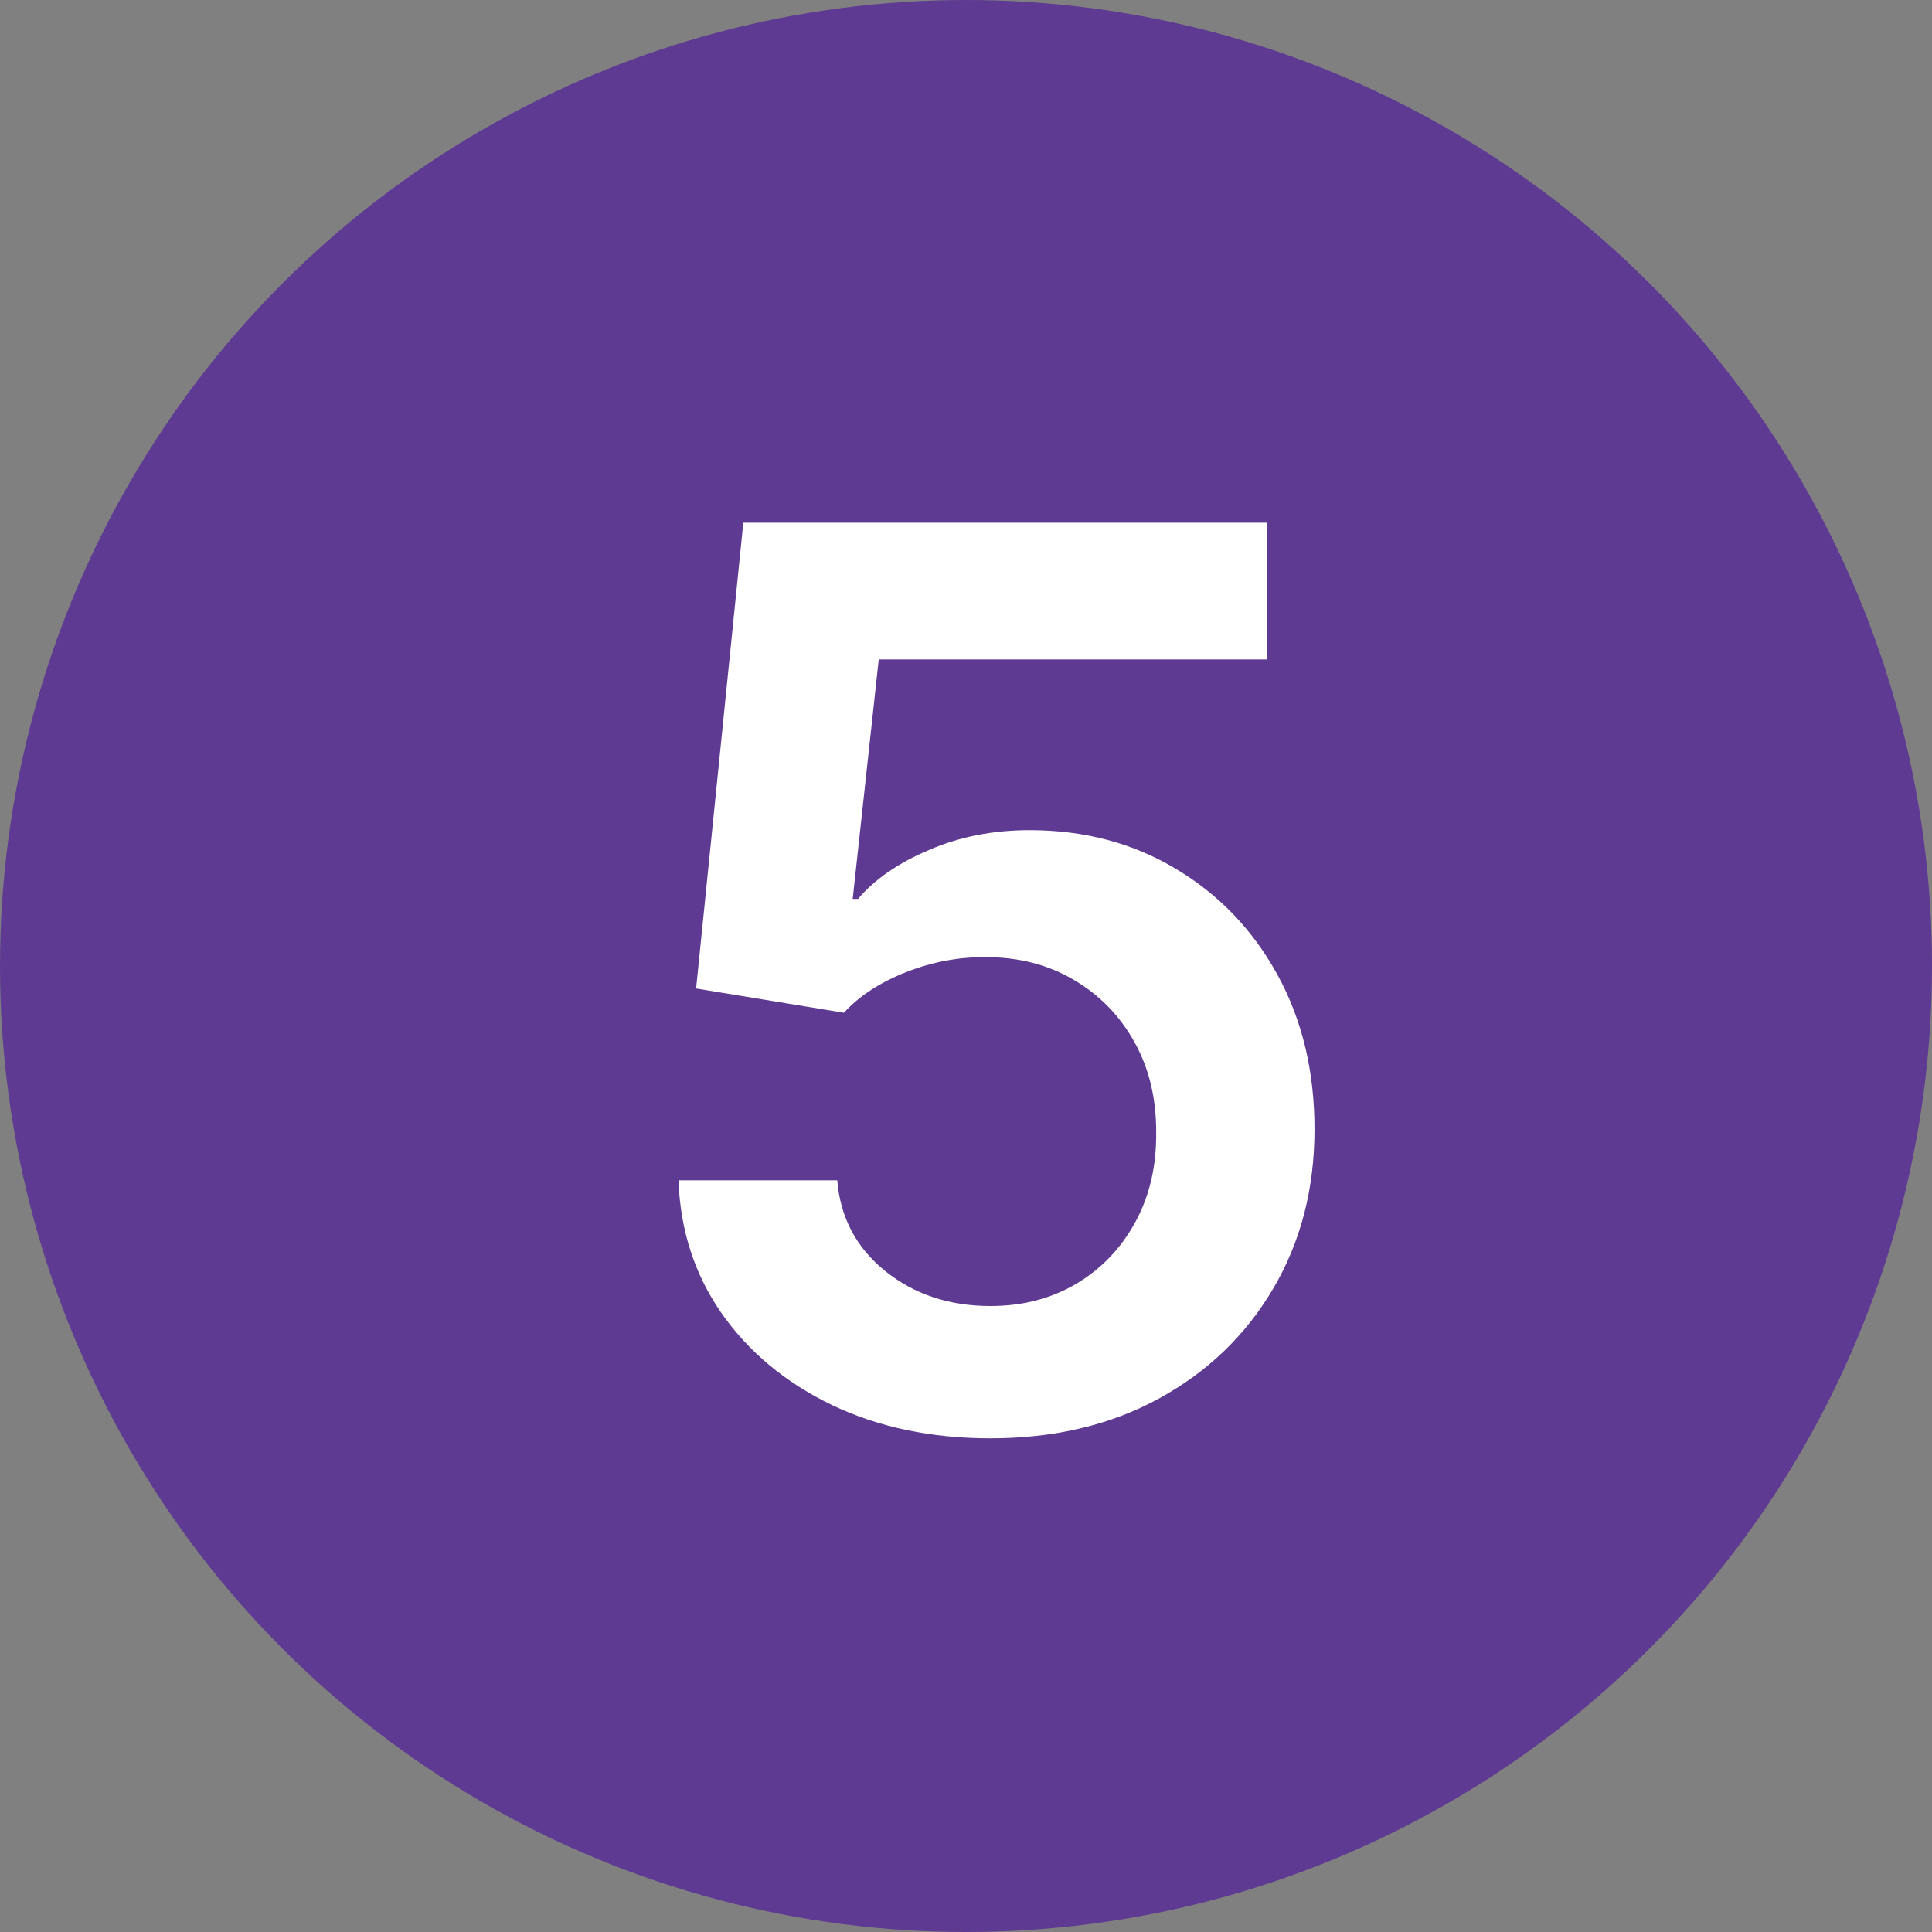
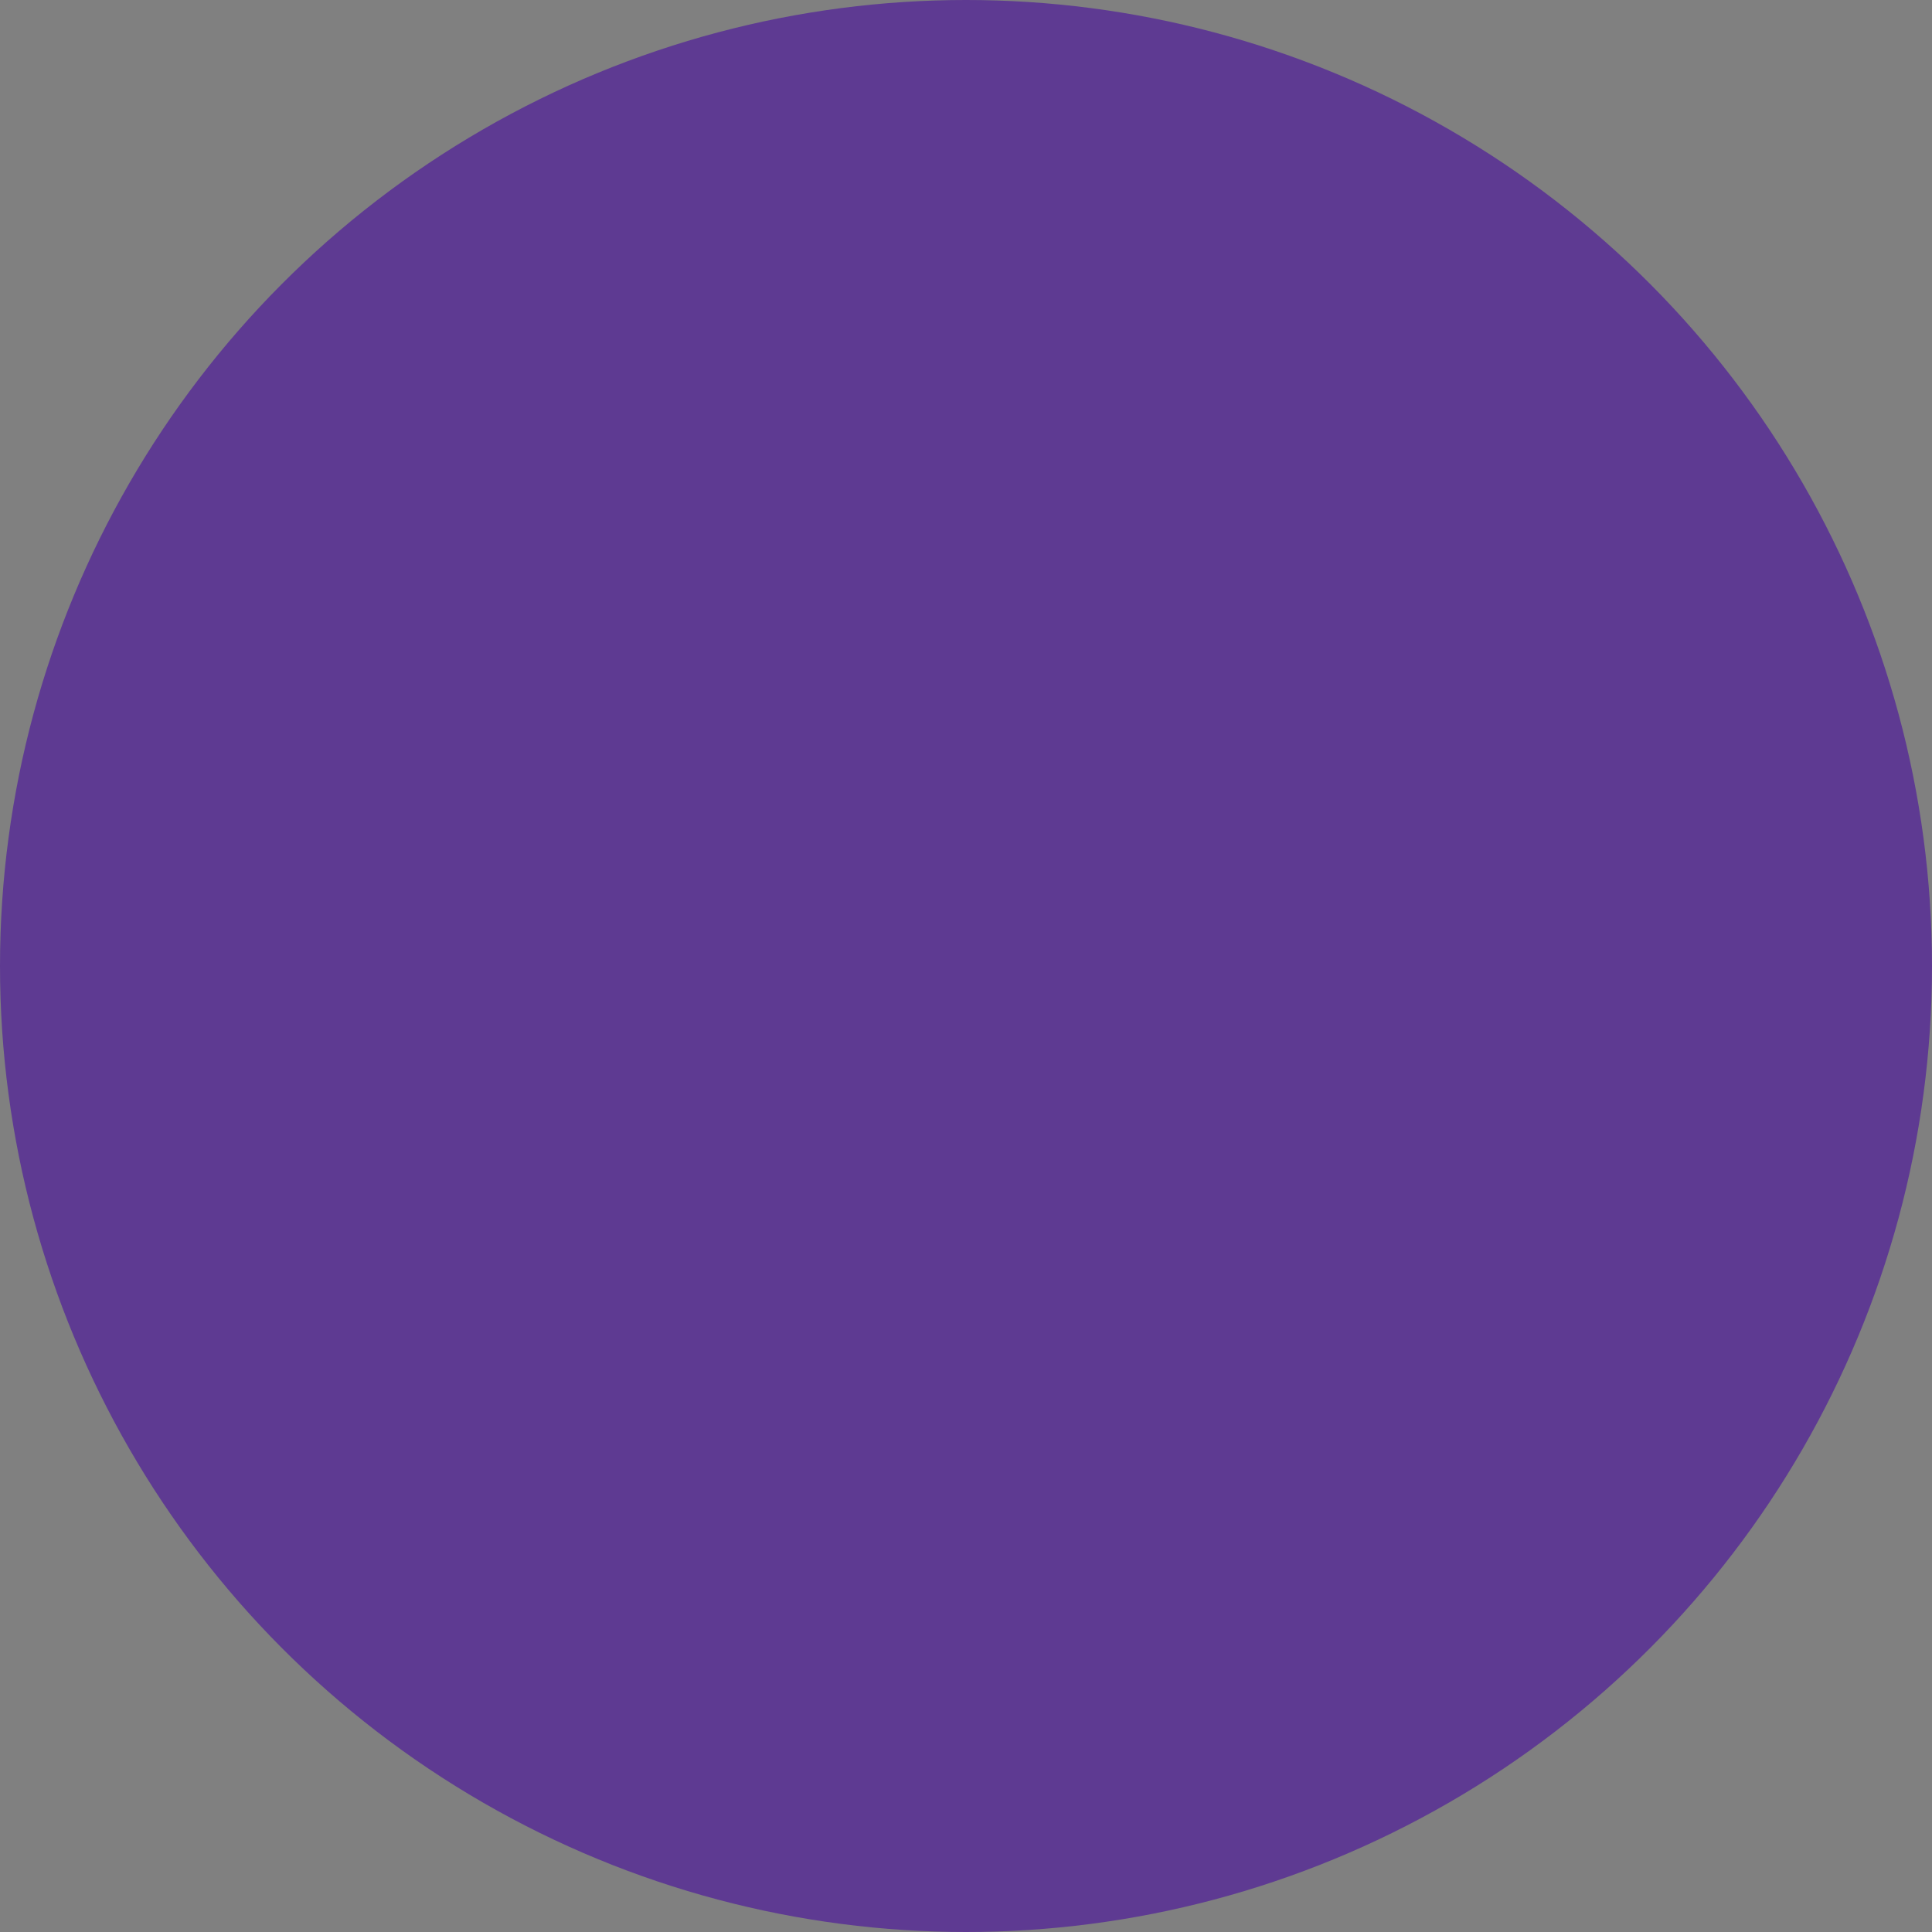
<svg xmlns="http://www.w3.org/2000/svg" width="42" height="42" viewBox="0 0 42 42" fill="none">
  <rect x="0" y="0" width="42" height="42" fill="#808080" stroke="none" />
  <circle cx="21" cy="21" r="21" fill="#5E3A92" />
-   <path d="M21.529 31.268C20.25 31.268 19.106 31.029 18.096 30.549C17.086 30.064 16.284 29.399 15.69 28.555C15.102 27.711 14.788 26.746 14.75 25.659H18.202C18.266 26.465 18.614 27.123 19.247 27.635C19.88 28.14 20.64 28.392 21.529 28.392C22.226 28.392 22.846 28.232 23.389 27.913C23.932 27.593 24.36 27.149 24.674 26.58C24.987 26.011 25.14 25.362 25.134 24.634C25.14 23.892 24.984 23.234 24.664 22.658C24.345 22.083 23.907 21.633 23.351 21.306C22.794 20.974 22.155 20.808 21.433 20.808C20.845 20.802 20.266 20.91 19.697 21.134C19.129 21.358 18.678 21.652 18.346 22.016L15.133 21.489L16.159 11.364H27.55V14.336H19.103L18.537 19.542H18.652C19.017 19.114 19.531 18.759 20.196 18.478C20.861 18.19 21.59 18.047 22.382 18.047C23.571 18.047 24.632 18.328 25.565 18.89C26.499 19.446 27.234 20.213 27.771 21.191C28.308 22.169 28.576 23.288 28.576 24.547C28.576 25.845 28.276 27.002 27.675 28.018C27.08 29.028 26.253 29.824 25.191 30.405C24.137 30.981 22.916 31.268 21.529 31.268Z" fill="white" />
</svg>